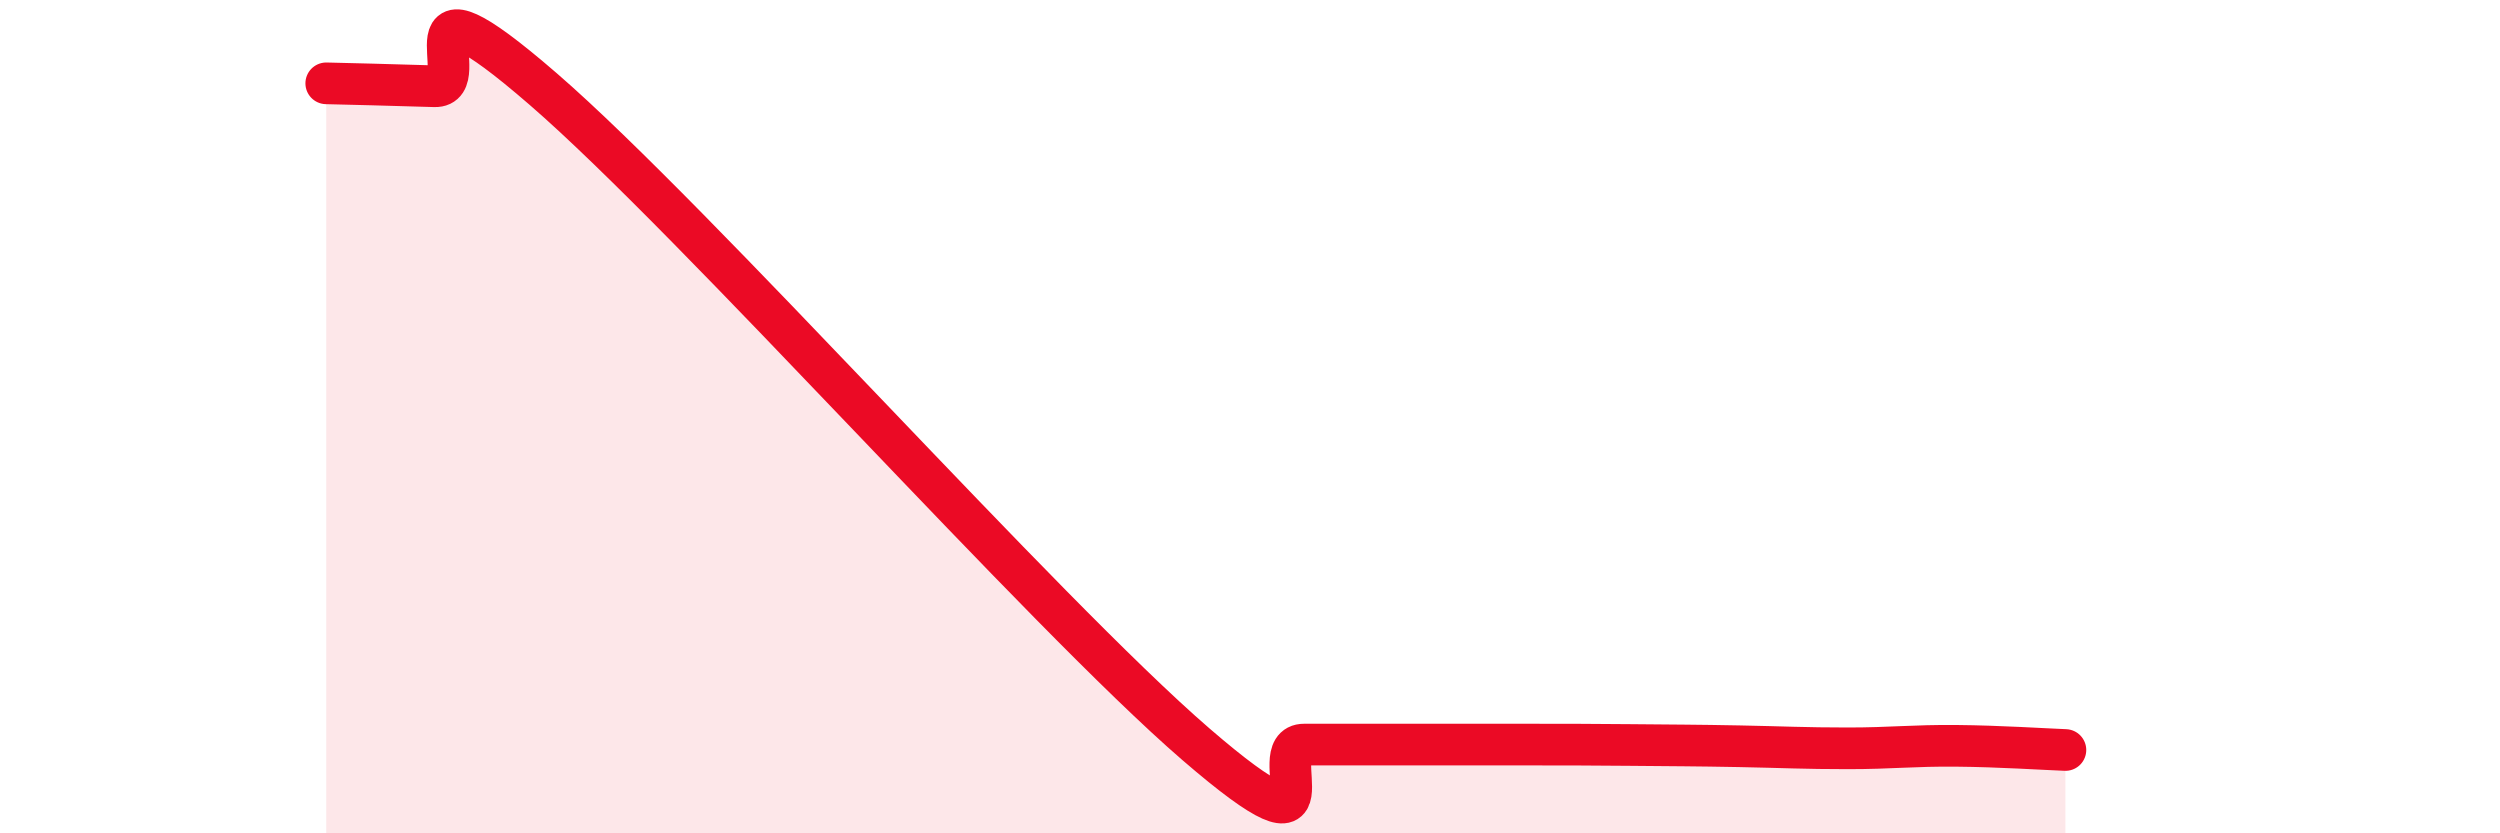
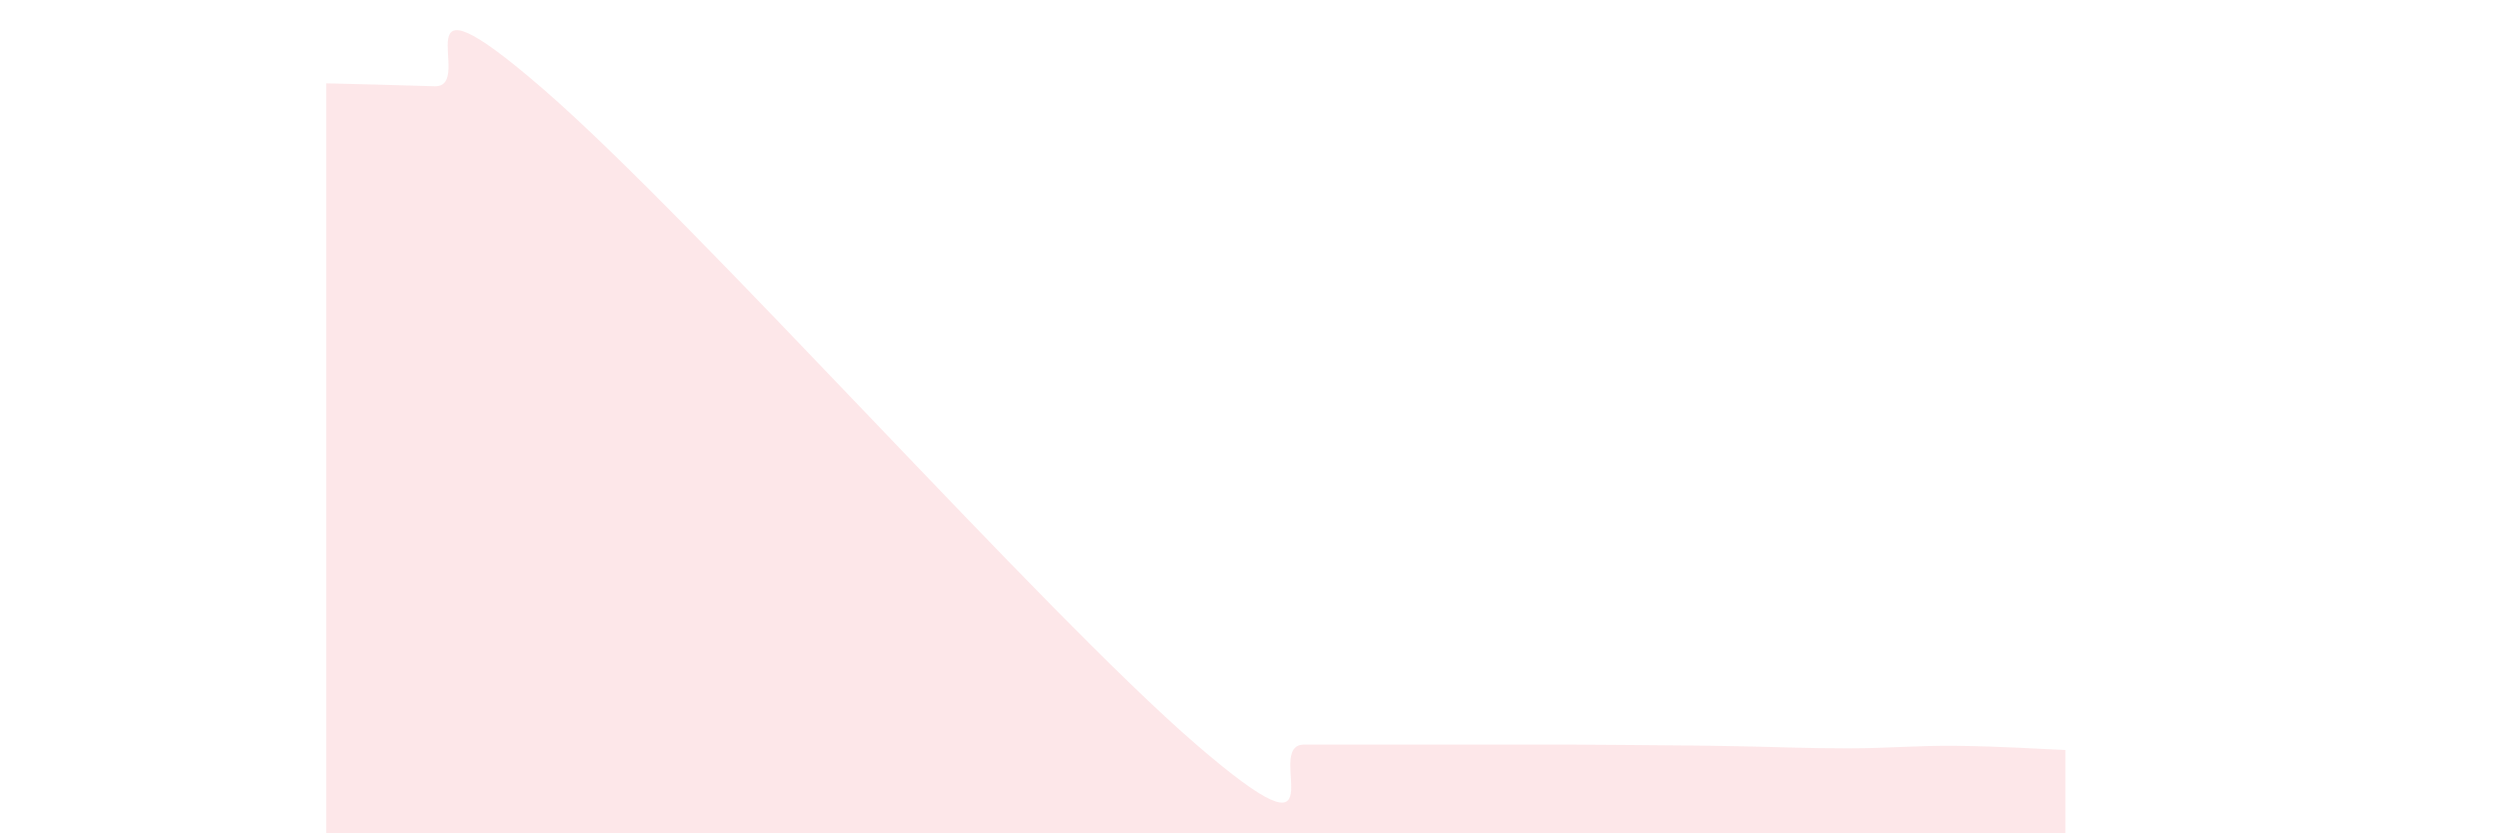
<svg xmlns="http://www.w3.org/2000/svg" width="60" height="20" viewBox="0 0 60 20">
  <path d="M 7.83,2 C 8.35,2.01 9.39,2.04 10.43,2.07 C 11.47,2.1 9.39,-1.02 13.04,2.14 C 16.69,5.3 25.05,14.71 28.7,17.86 C 32.35,21.01 30.26,17.87 31.3,17.87 C 32.34,17.87 32.87,17.87 33.91,17.87 C 34.95,17.87 35.48,17.87 36.52,17.87 C 37.56,17.87 38.09,17.87 39.13,17.88 C 40.17,17.89 40.7,17.89 41.74,17.91 C 42.78,17.93 43.31,17.96 44.35,17.96 C 45.39,17.96 45.92,17.89 46.96,17.9 C 48,17.91 49.05,17.98 49.57,18L49.57 20L7.83 20Z" fill="#EB0A25" opacity="0.1" stroke-linecap="round" stroke-linejoin="round" />
-   <path d="M 7.83,2 C 8.35,2.01 9.39,2.04 10.43,2.07 C 11.47,2.1 9.39,-1.02 13.04,2.14 C 16.69,5.3 25.05,14.71 28.7,17.86 C 32.35,21.01 30.26,17.87 31.3,17.87 C 32.34,17.87 32.87,17.87 33.91,17.87 C 34.95,17.87 35.48,17.87 36.52,17.87 C 37.56,17.87 38.09,17.87 39.13,17.88 C 40.17,17.89 40.7,17.89 41.74,17.91 C 42.78,17.93 43.31,17.96 44.35,17.96 C 45.39,17.96 45.92,17.89 46.96,17.9 C 48,17.91 49.05,17.98 49.57,18" stroke="#EB0A25" stroke-width="1" fill="none" stroke-linecap="round" stroke-linejoin="round" />
</svg>